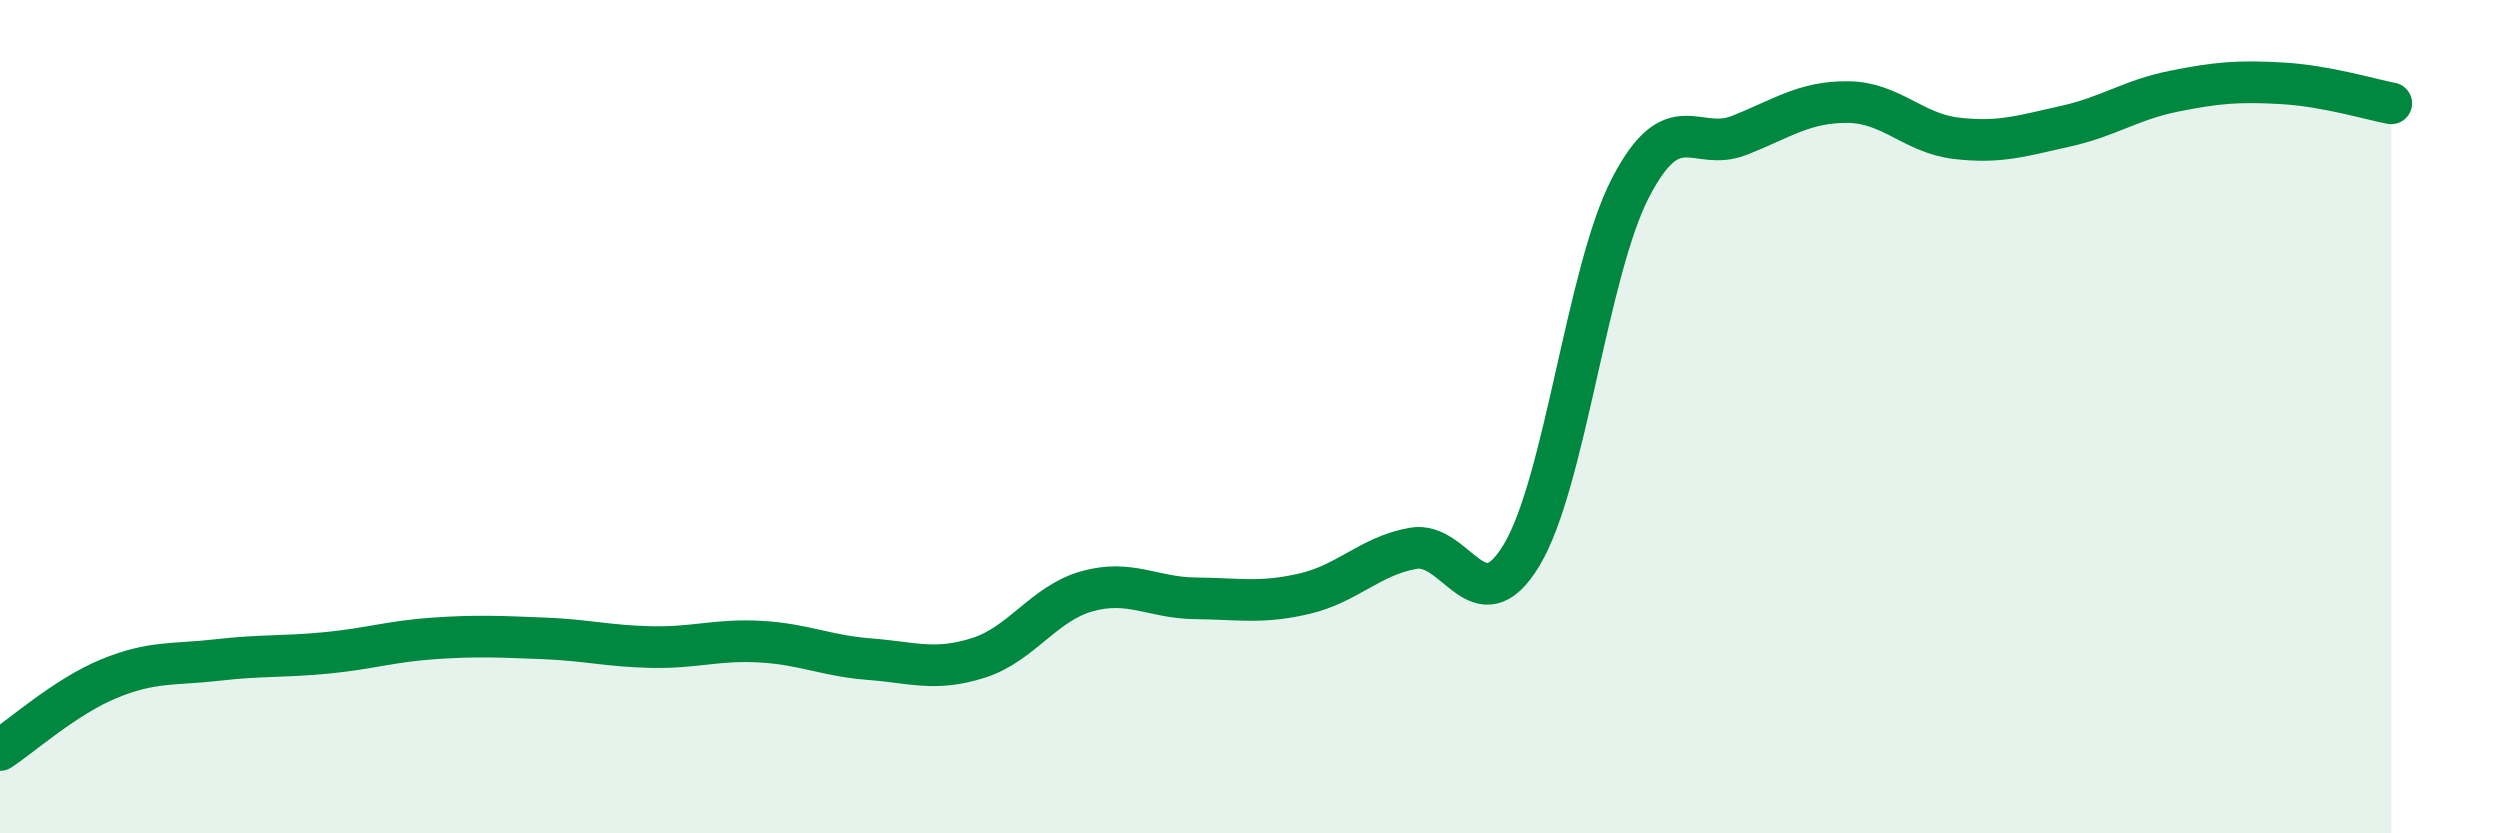
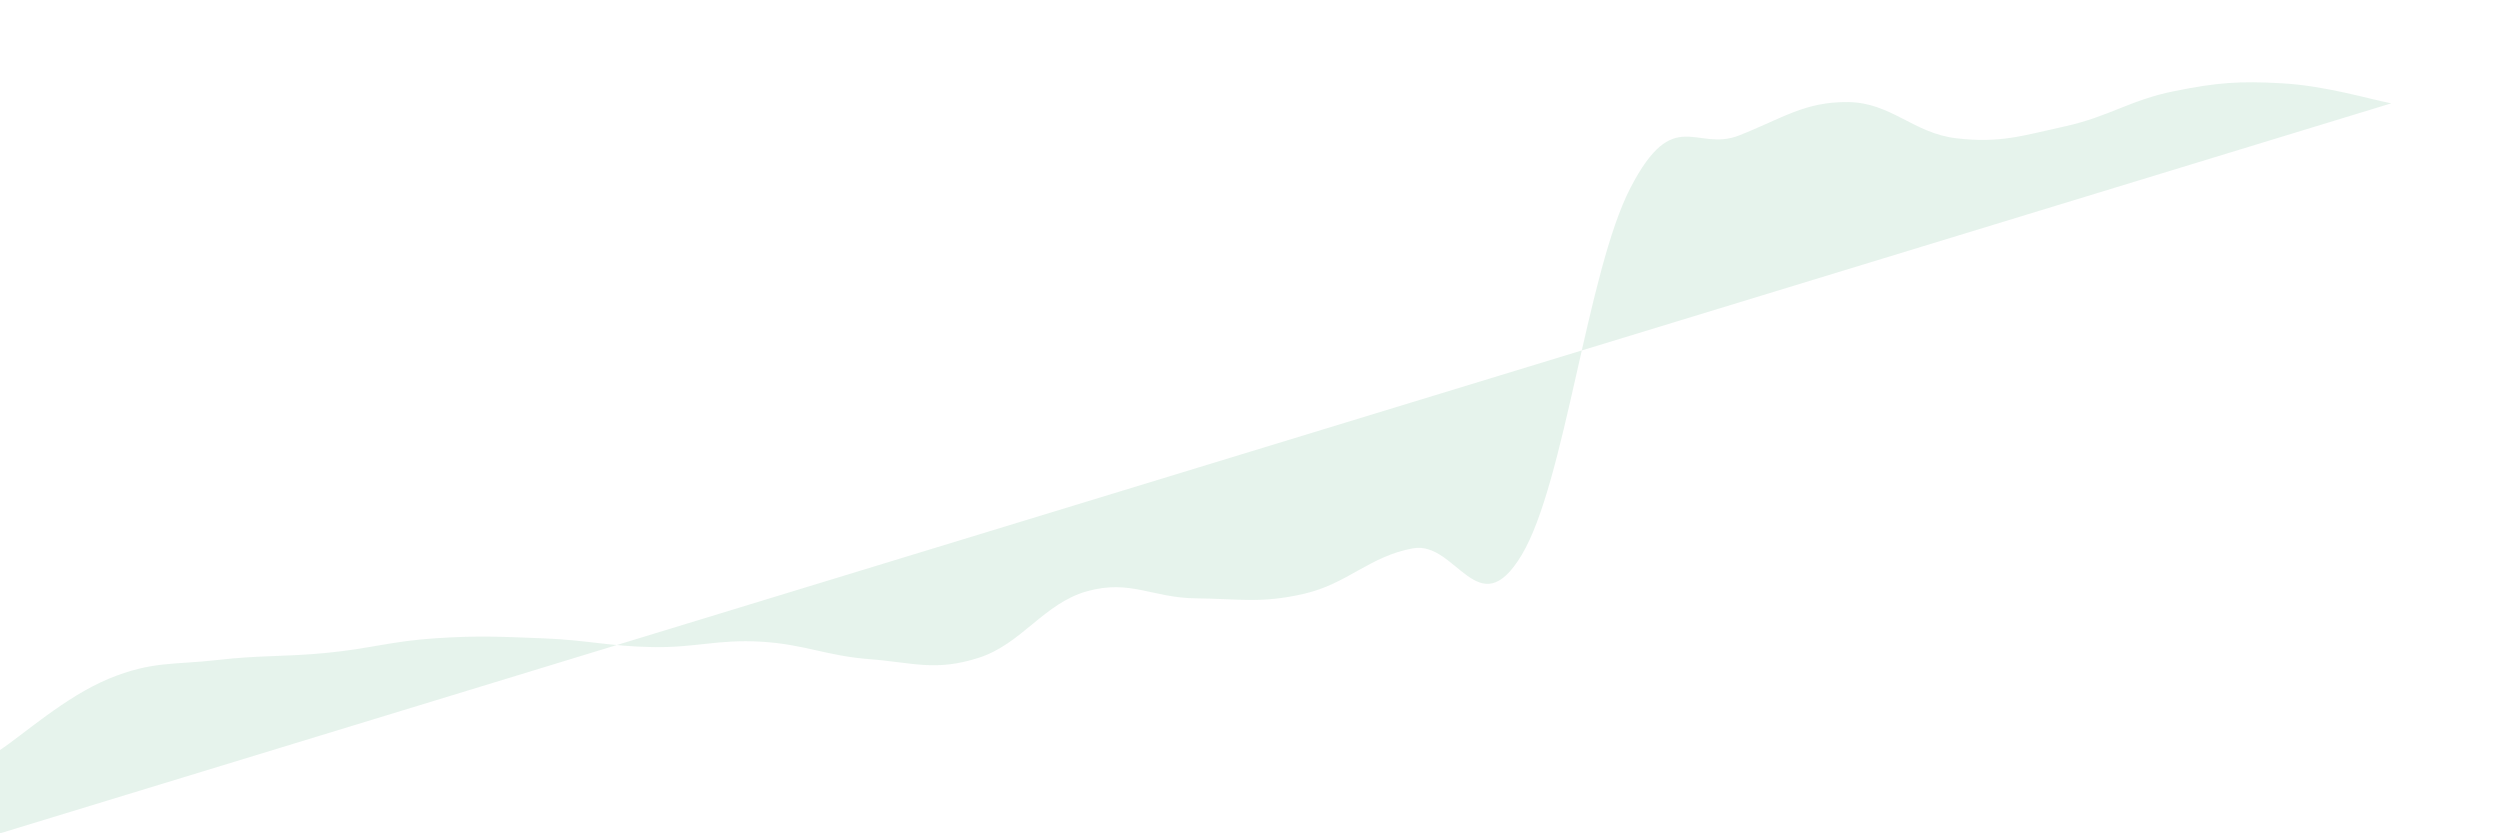
<svg xmlns="http://www.w3.org/2000/svg" width="60" height="20" viewBox="0 0 60 20">
-   <path d="M 0,18 C 0.52,17.66 1.57,16.72 2.61,16.29 C 3.65,15.86 4.18,15.96 5.22,15.84 C 6.26,15.72 6.79,15.77 7.83,15.67 C 8.87,15.57 9.39,15.39 10.43,15.32 C 11.47,15.25 12,15.28 13.04,15.32 C 14.08,15.36 14.61,15.51 15.65,15.53 C 16.69,15.55 17.22,15.34 18.26,15.4 C 19.3,15.46 19.83,15.74 20.87,15.82 C 21.91,15.9 22.44,16.12 23.48,15.79 C 24.52,15.46 25.05,14.48 26.09,14.19 C 27.13,13.9 27.66,14.35 28.7,14.36 C 29.74,14.37 30.26,14.49 31.3,14.25 C 32.34,14.01 32.87,13.35 33.91,13.16 C 34.95,12.97 35.48,15.05 36.52,13.32 C 37.56,11.59 38.09,6.52 39.13,4.51 C 40.17,2.5 40.7,3.66 41.74,3.25 C 42.78,2.84 43.31,2.44 44.35,2.45 C 45.39,2.46 45.92,3.2 46.96,3.32 C 48,3.44 48.53,3.26 49.57,3.03 C 50.61,2.8 51.13,2.4 52.17,2.19 C 53.21,1.98 53.74,1.94 54.78,2 C 55.82,2.06 56.87,2.38 57.39,2.48L57.39 20L0 20Z" fill="#008740" opacity="0.1" stroke-linecap="round" stroke-linejoin="round" />
-   <path d="M 0,18 C 0.52,17.66 1.57,16.72 2.61,16.29 C 3.65,15.86 4.18,15.96 5.22,15.84 C 6.26,15.72 6.79,15.77 7.83,15.67 C 8.87,15.57 9.39,15.39 10.43,15.32 C 11.47,15.25 12,15.28 13.04,15.32 C 14.08,15.36 14.61,15.51 15.65,15.53 C 16.69,15.55 17.22,15.34 18.26,15.4 C 19.3,15.46 19.83,15.74 20.87,15.82 C 21.91,15.9 22.44,16.12 23.48,15.79 C 24.52,15.46 25.05,14.48 26.09,14.19 C 27.13,13.9 27.66,14.35 28.7,14.36 C 29.74,14.37 30.26,14.49 31.3,14.25 C 32.34,14.01 32.87,13.35 33.91,13.16 C 34.95,12.97 35.48,15.05 36.52,13.32 C 37.56,11.59 38.09,6.52 39.13,4.51 C 40.17,2.5 40.7,3.66 41.74,3.25 C 42.78,2.84 43.31,2.44 44.35,2.45 C 45.39,2.46 45.92,3.2 46.96,3.32 C 48,3.44 48.53,3.26 49.57,3.03 C 50.61,2.8 51.13,2.4 52.17,2.19 C 53.21,1.98 53.74,1.94 54.78,2 C 55.82,2.06 56.87,2.38 57.39,2.48" stroke="#008740" stroke-width="1" fill="none" stroke-linecap="round" stroke-linejoin="round" />
+   <path d="M 0,18 C 0.52,17.66 1.57,16.72 2.61,16.29 C 3.65,15.86 4.18,15.96 5.22,15.84 C 6.26,15.72 6.79,15.77 7.83,15.67 C 8.87,15.57 9.39,15.39 10.43,15.32 C 11.47,15.25 12,15.28 13.04,15.32 C 14.08,15.36 14.61,15.51 15.65,15.53 C 16.69,15.55 17.22,15.34 18.26,15.4 C 19.3,15.46 19.83,15.74 20.87,15.82 C 21.91,15.9 22.44,16.12 23.48,15.79 C 24.52,15.46 25.05,14.48 26.09,14.19 C 27.13,13.9 27.66,14.35 28.7,14.36 C 29.74,14.37 30.26,14.49 31.3,14.25 C 32.34,14.01 32.87,13.35 33.91,13.16 C 34.95,12.97 35.48,15.05 36.52,13.32 C 37.56,11.59 38.09,6.52 39.13,4.51 C 40.17,2.5 40.7,3.66 41.74,3.25 C 42.78,2.84 43.31,2.44 44.35,2.45 C 45.39,2.46 45.92,3.2 46.96,3.32 C 48,3.44 48.53,3.26 49.57,3.03 C 50.61,2.8 51.13,2.4 52.17,2.19 C 53.21,1.98 53.74,1.94 54.78,2 C 55.82,2.06 56.87,2.38 57.39,2.48L0 20Z" fill="#008740" opacity="0.1" stroke-linecap="round" stroke-linejoin="round" />
</svg>